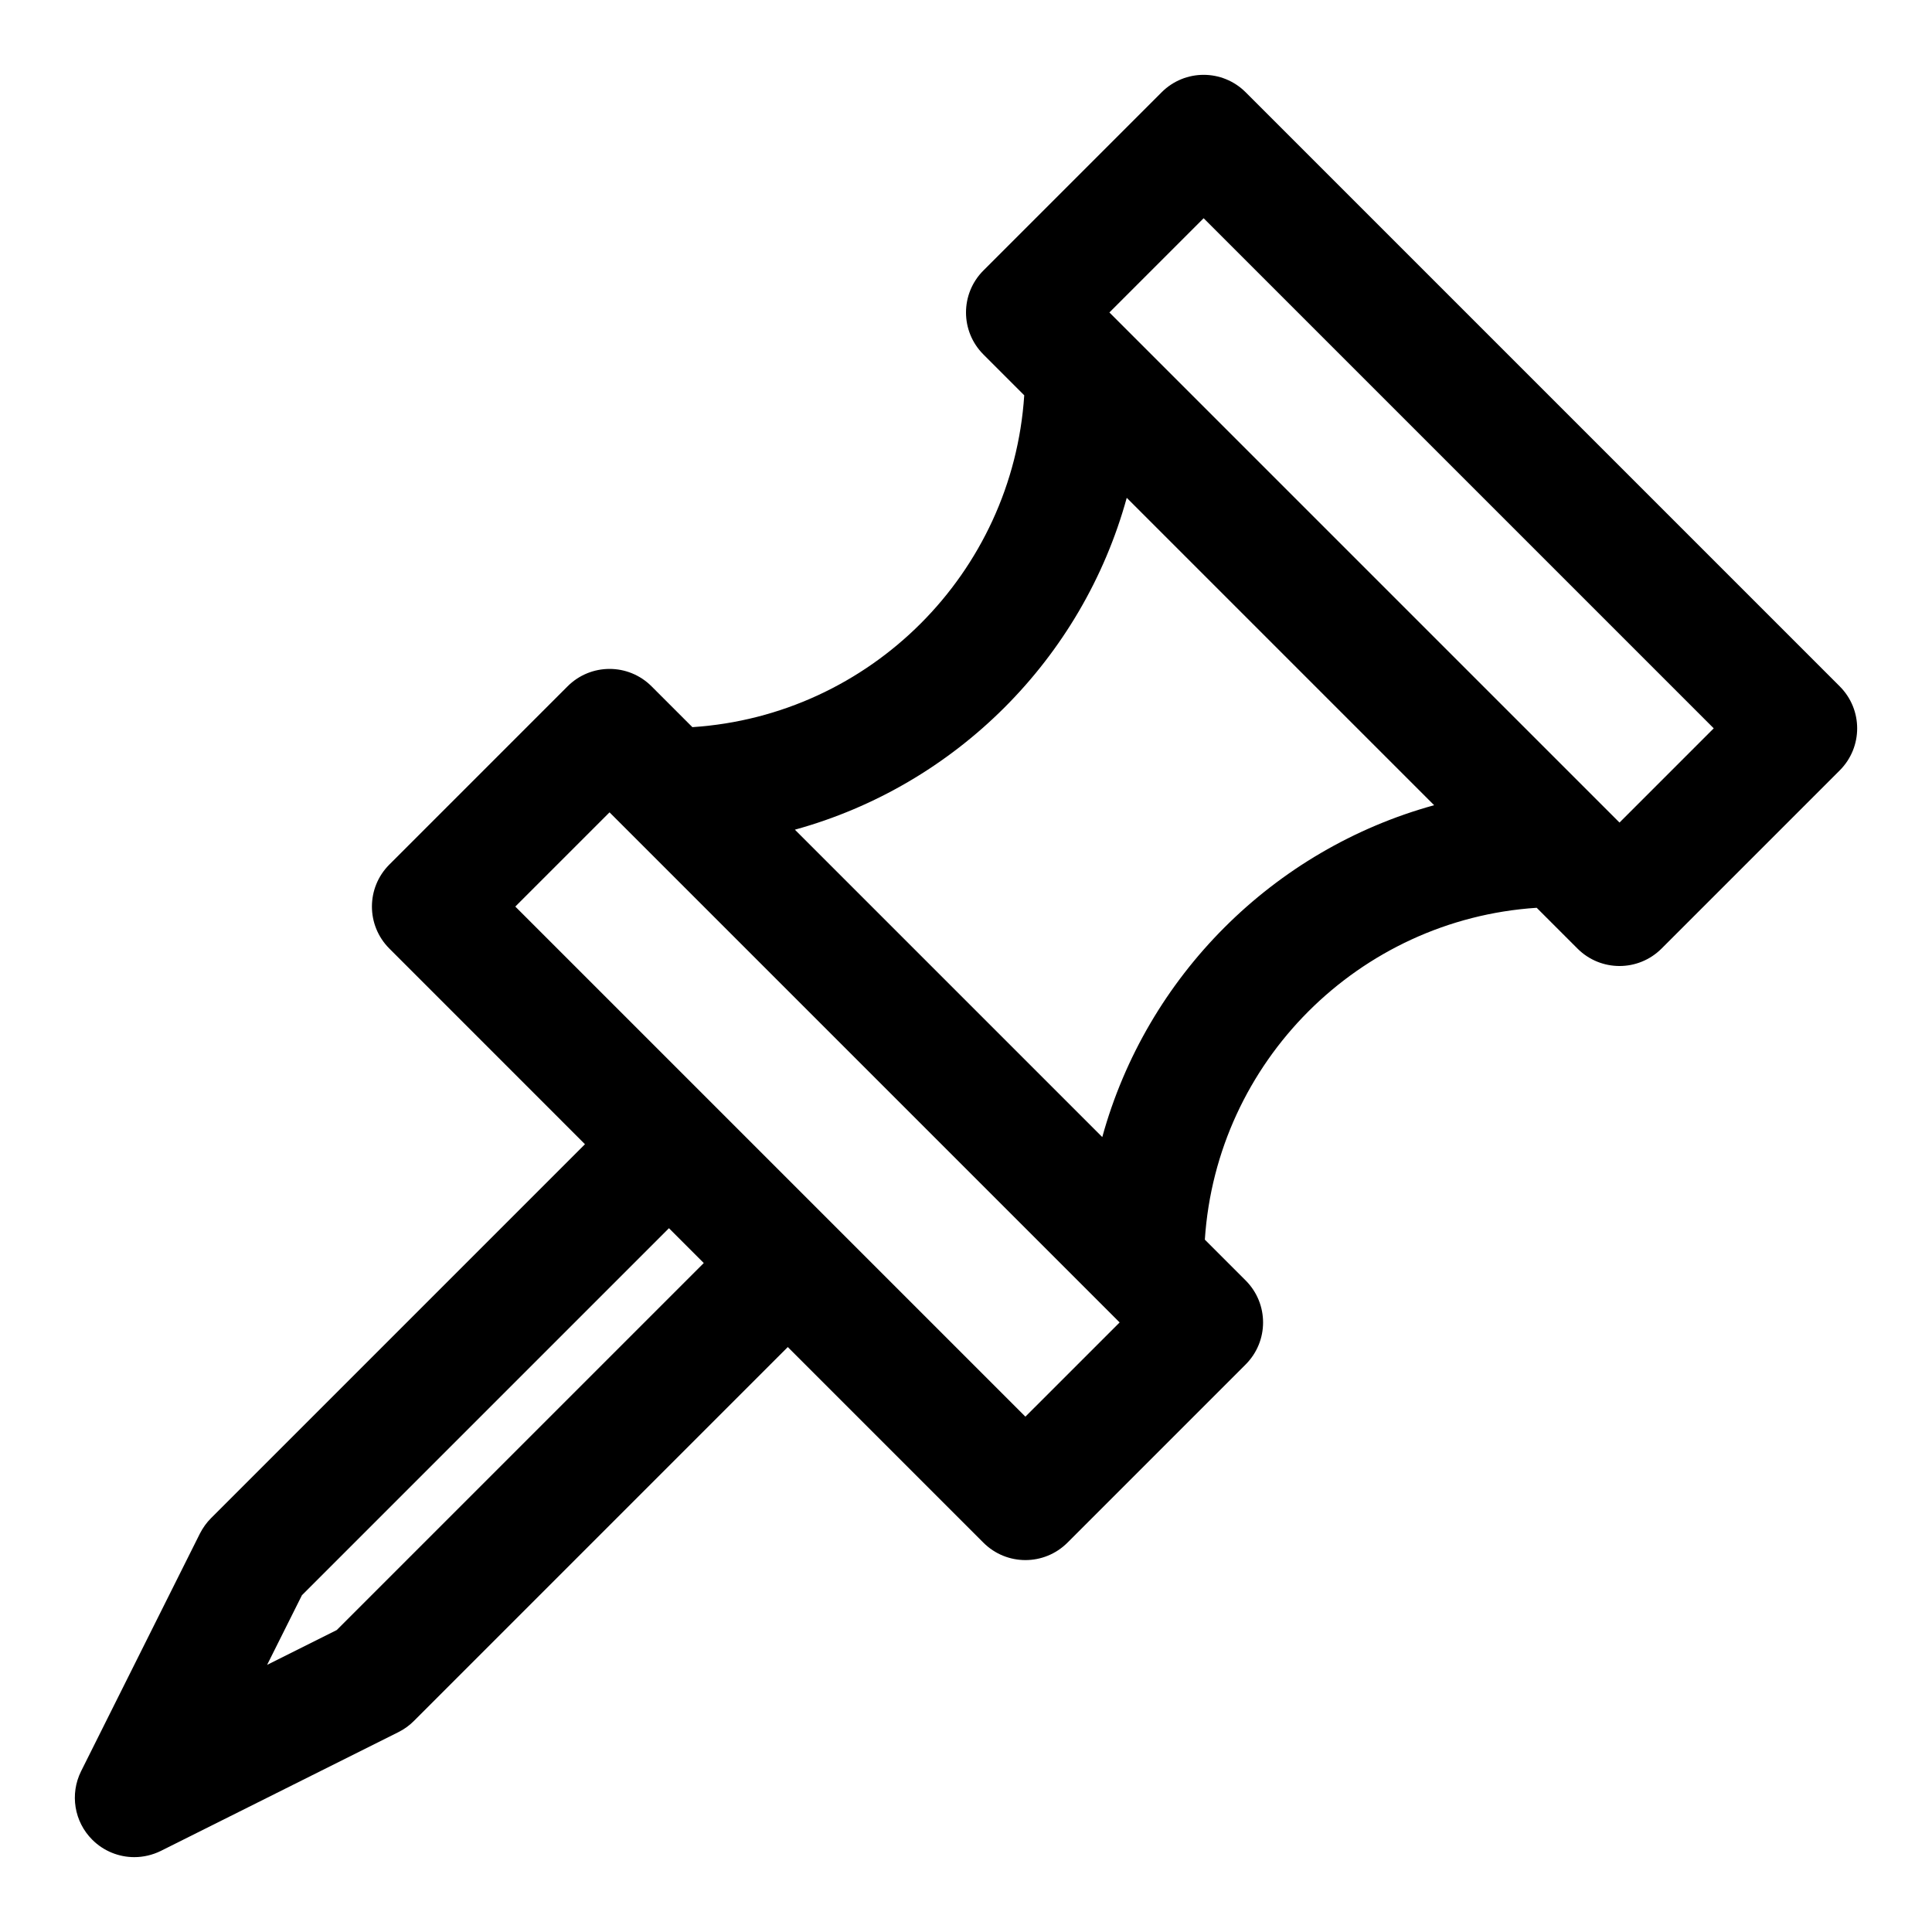
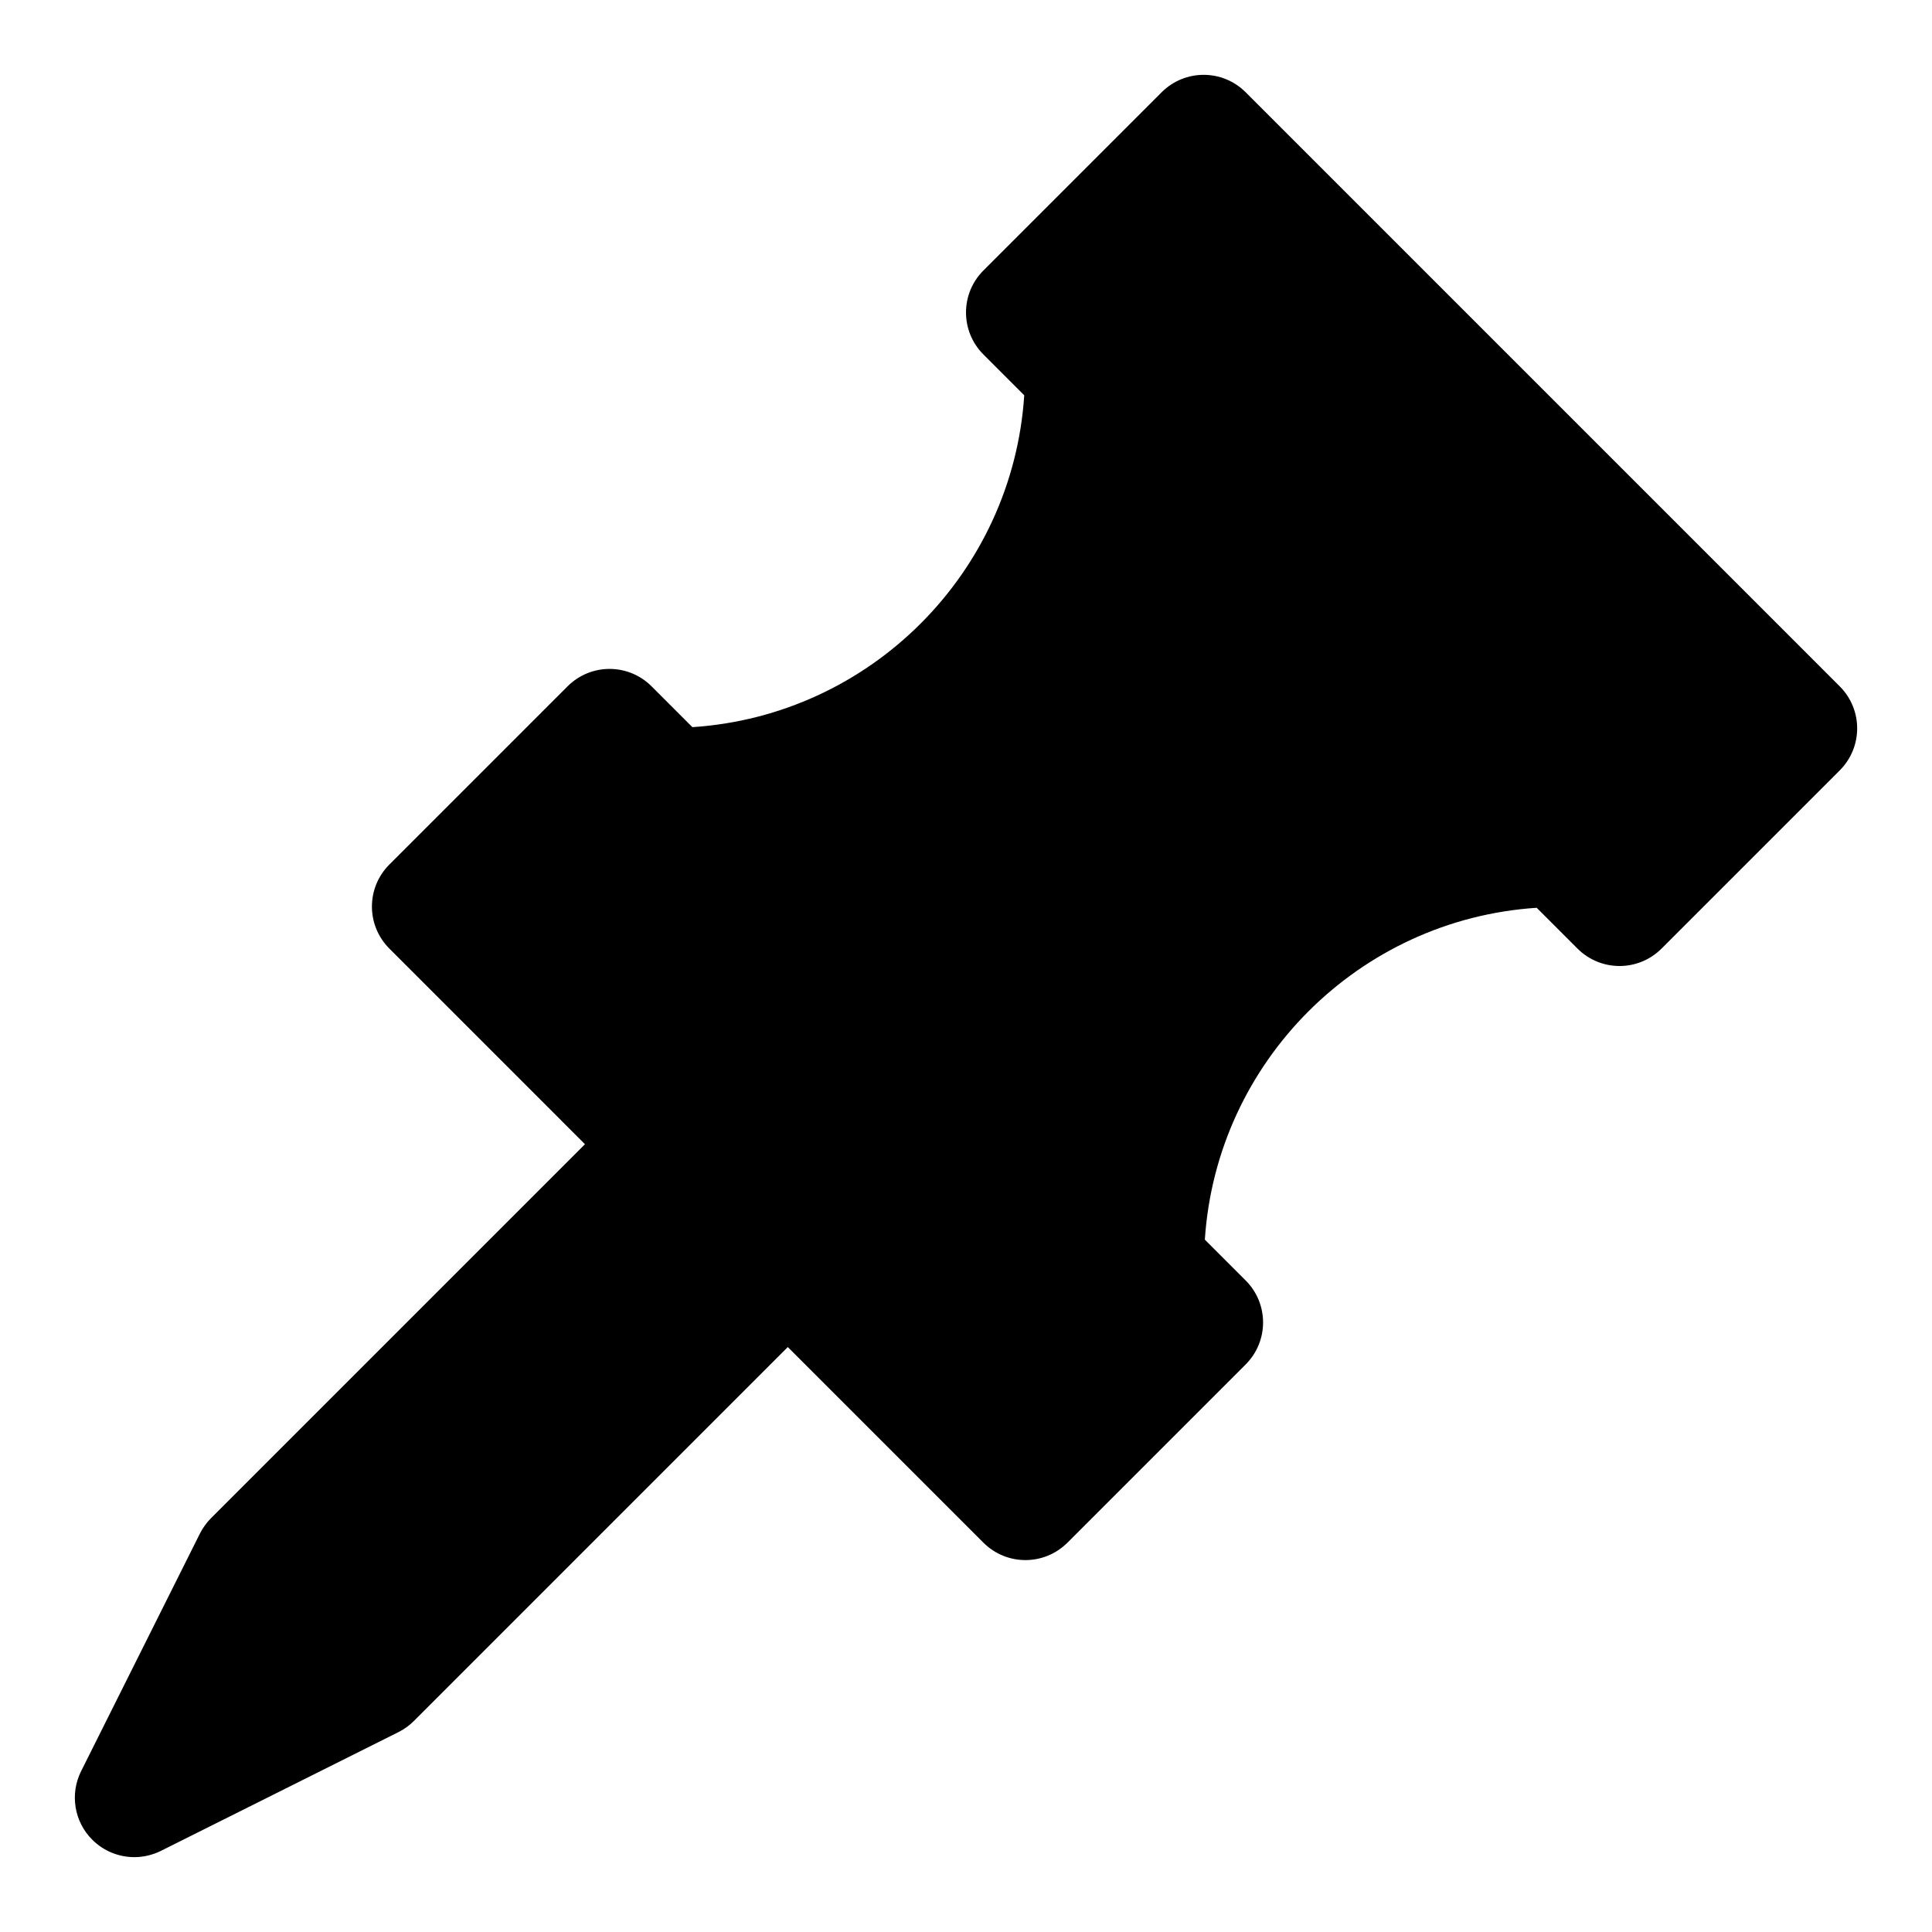
<svg xmlns="http://www.w3.org/2000/svg" fill="#000000" width="800px" height="800px" version="1.1" viewBox="144 144 512 512">
-   <path d="m631.55 325.89-157.44-157.44c-6.156-6.156-16.105-6.156-22.262 0l-47.23 47.23c-6.156 6.156-6.156 16.105 0 22.262l10.816 10.816c-3.086 47.137-40.809 84.859-87.945 87.945l-10.816-10.816c-6.156-6.156-16.105-6.156-22.262 0l-47.23 47.23c-6.156 6.156-6.156 16.105 0 22.262l51.84 51.852-99.078 99.078c-1.195 1.195-2.188 2.582-2.961 4.094l-31.488 62.977c-3.023 6.062-1.844 13.383 2.961 18.168 3.023 3.023 7.055 4.613 11.133 4.613 2.379 0 4.801-0.551 7.039-1.652l62.977-31.488c1.512-0.754 2.898-1.746 4.094-2.961l99.074-99.078 51.844 51.844c3.07 3.07 7.102 4.613 11.133 4.613s8.062-1.543 11.133-4.613l47.23-47.23c6.156-6.156 6.156-16.105 0-22.262l-10.816-10.816c3.086-47.137 40.809-84.859 87.945-87.945l10.816 10.816c3.07 3.07 7.102 4.613 11.133 4.613s8.062-1.543 11.133-4.613l47.23-47.23c6.156-6.16 6.156-16.109 0-22.266zm-398.31 250.09-18.453 9.227 9.227-18.453 97.266-97.266 9.227 9.227zm182.5-56.551-135.18-135.18 24.973-24.969 135.18 135.18zm20.375-74.094-81.461-81.461c42.637-11.746 76.203-45.312 87.945-87.945l81.461 81.461c-42.637 11.746-76.203 45.312-87.945 87.945zm137.07-83.348-4.598-4.598-0.016-0.016-125.94-125.94-0.016-0.016-4.613-4.613 24.973-24.969 135.18 135.18z" />
+   <path d="m631.55 325.89-157.44-157.44c-6.156-6.156-16.105-6.156-22.262 0l-47.23 47.23c-6.156 6.156-6.156 16.105 0 22.262l10.816 10.816c-3.086 47.137-40.809 84.859-87.945 87.945l-10.816-10.816c-6.156-6.156-16.105-6.156-22.262 0l-47.23 47.23c-6.156 6.156-6.156 16.105 0 22.262l51.84 51.852-99.078 99.078c-1.195 1.195-2.188 2.582-2.961 4.094l-31.488 62.977c-3.023 6.062-1.844 13.383 2.961 18.168 3.023 3.023 7.055 4.613 11.133 4.613 2.379 0 4.801-0.551 7.039-1.652l62.977-31.488c1.512-0.754 2.898-1.746 4.094-2.961l99.074-99.078 51.844 51.844c3.07 3.07 7.102 4.613 11.133 4.613s8.062-1.543 11.133-4.613l47.23-47.23c6.156-6.156 6.156-16.105 0-22.262l-10.816-10.816c3.086-47.137 40.809-84.859 87.945-87.945l10.816 10.816c3.07 3.07 7.102 4.613 11.133 4.613s8.062-1.543 11.133-4.613l47.23-47.23c6.156-6.16 6.156-16.109 0-22.266zzm182.5-56.551-135.18-135.18 24.973-24.969 135.18 135.18zm20.375-74.094-81.461-81.461c42.637-11.746 76.203-45.312 87.945-87.945l81.461 81.461c-42.637 11.746-76.203 45.312-87.945 87.945zm137.07-83.348-4.598-4.598-0.016-0.016-125.94-125.94-0.016-0.016-4.613-4.613 24.973-24.969 135.18 135.18z" />
</svg>